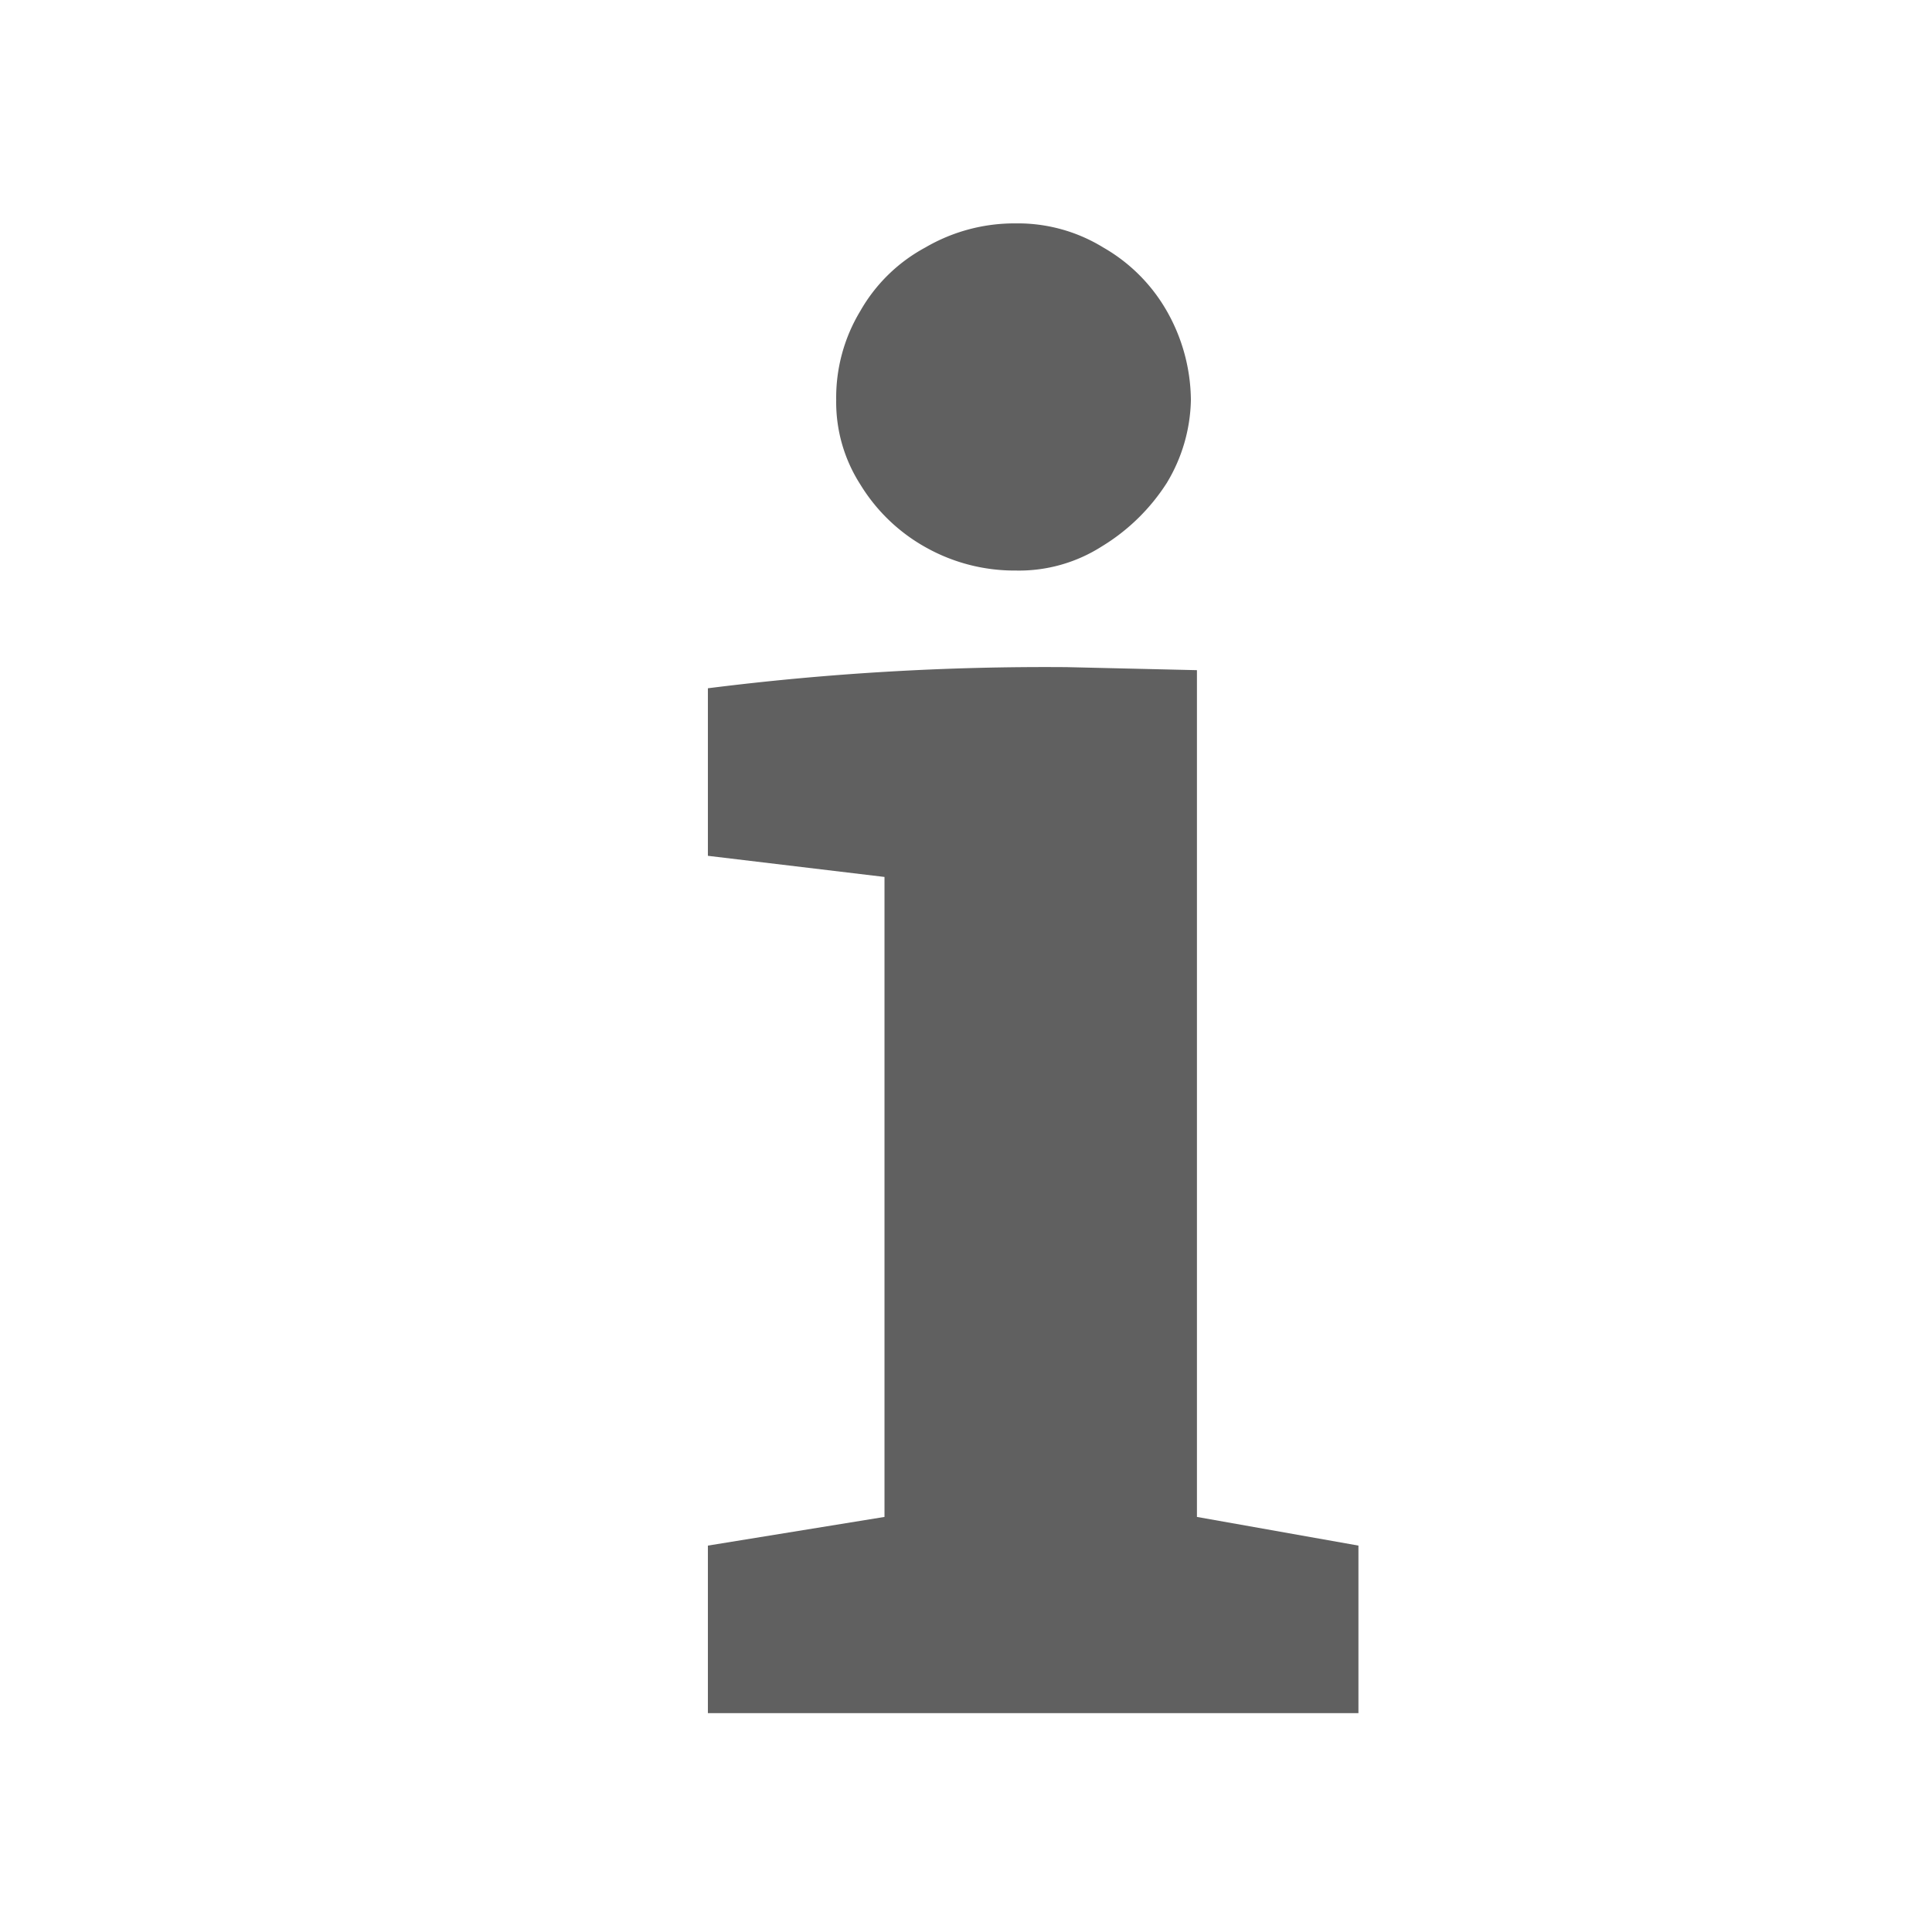
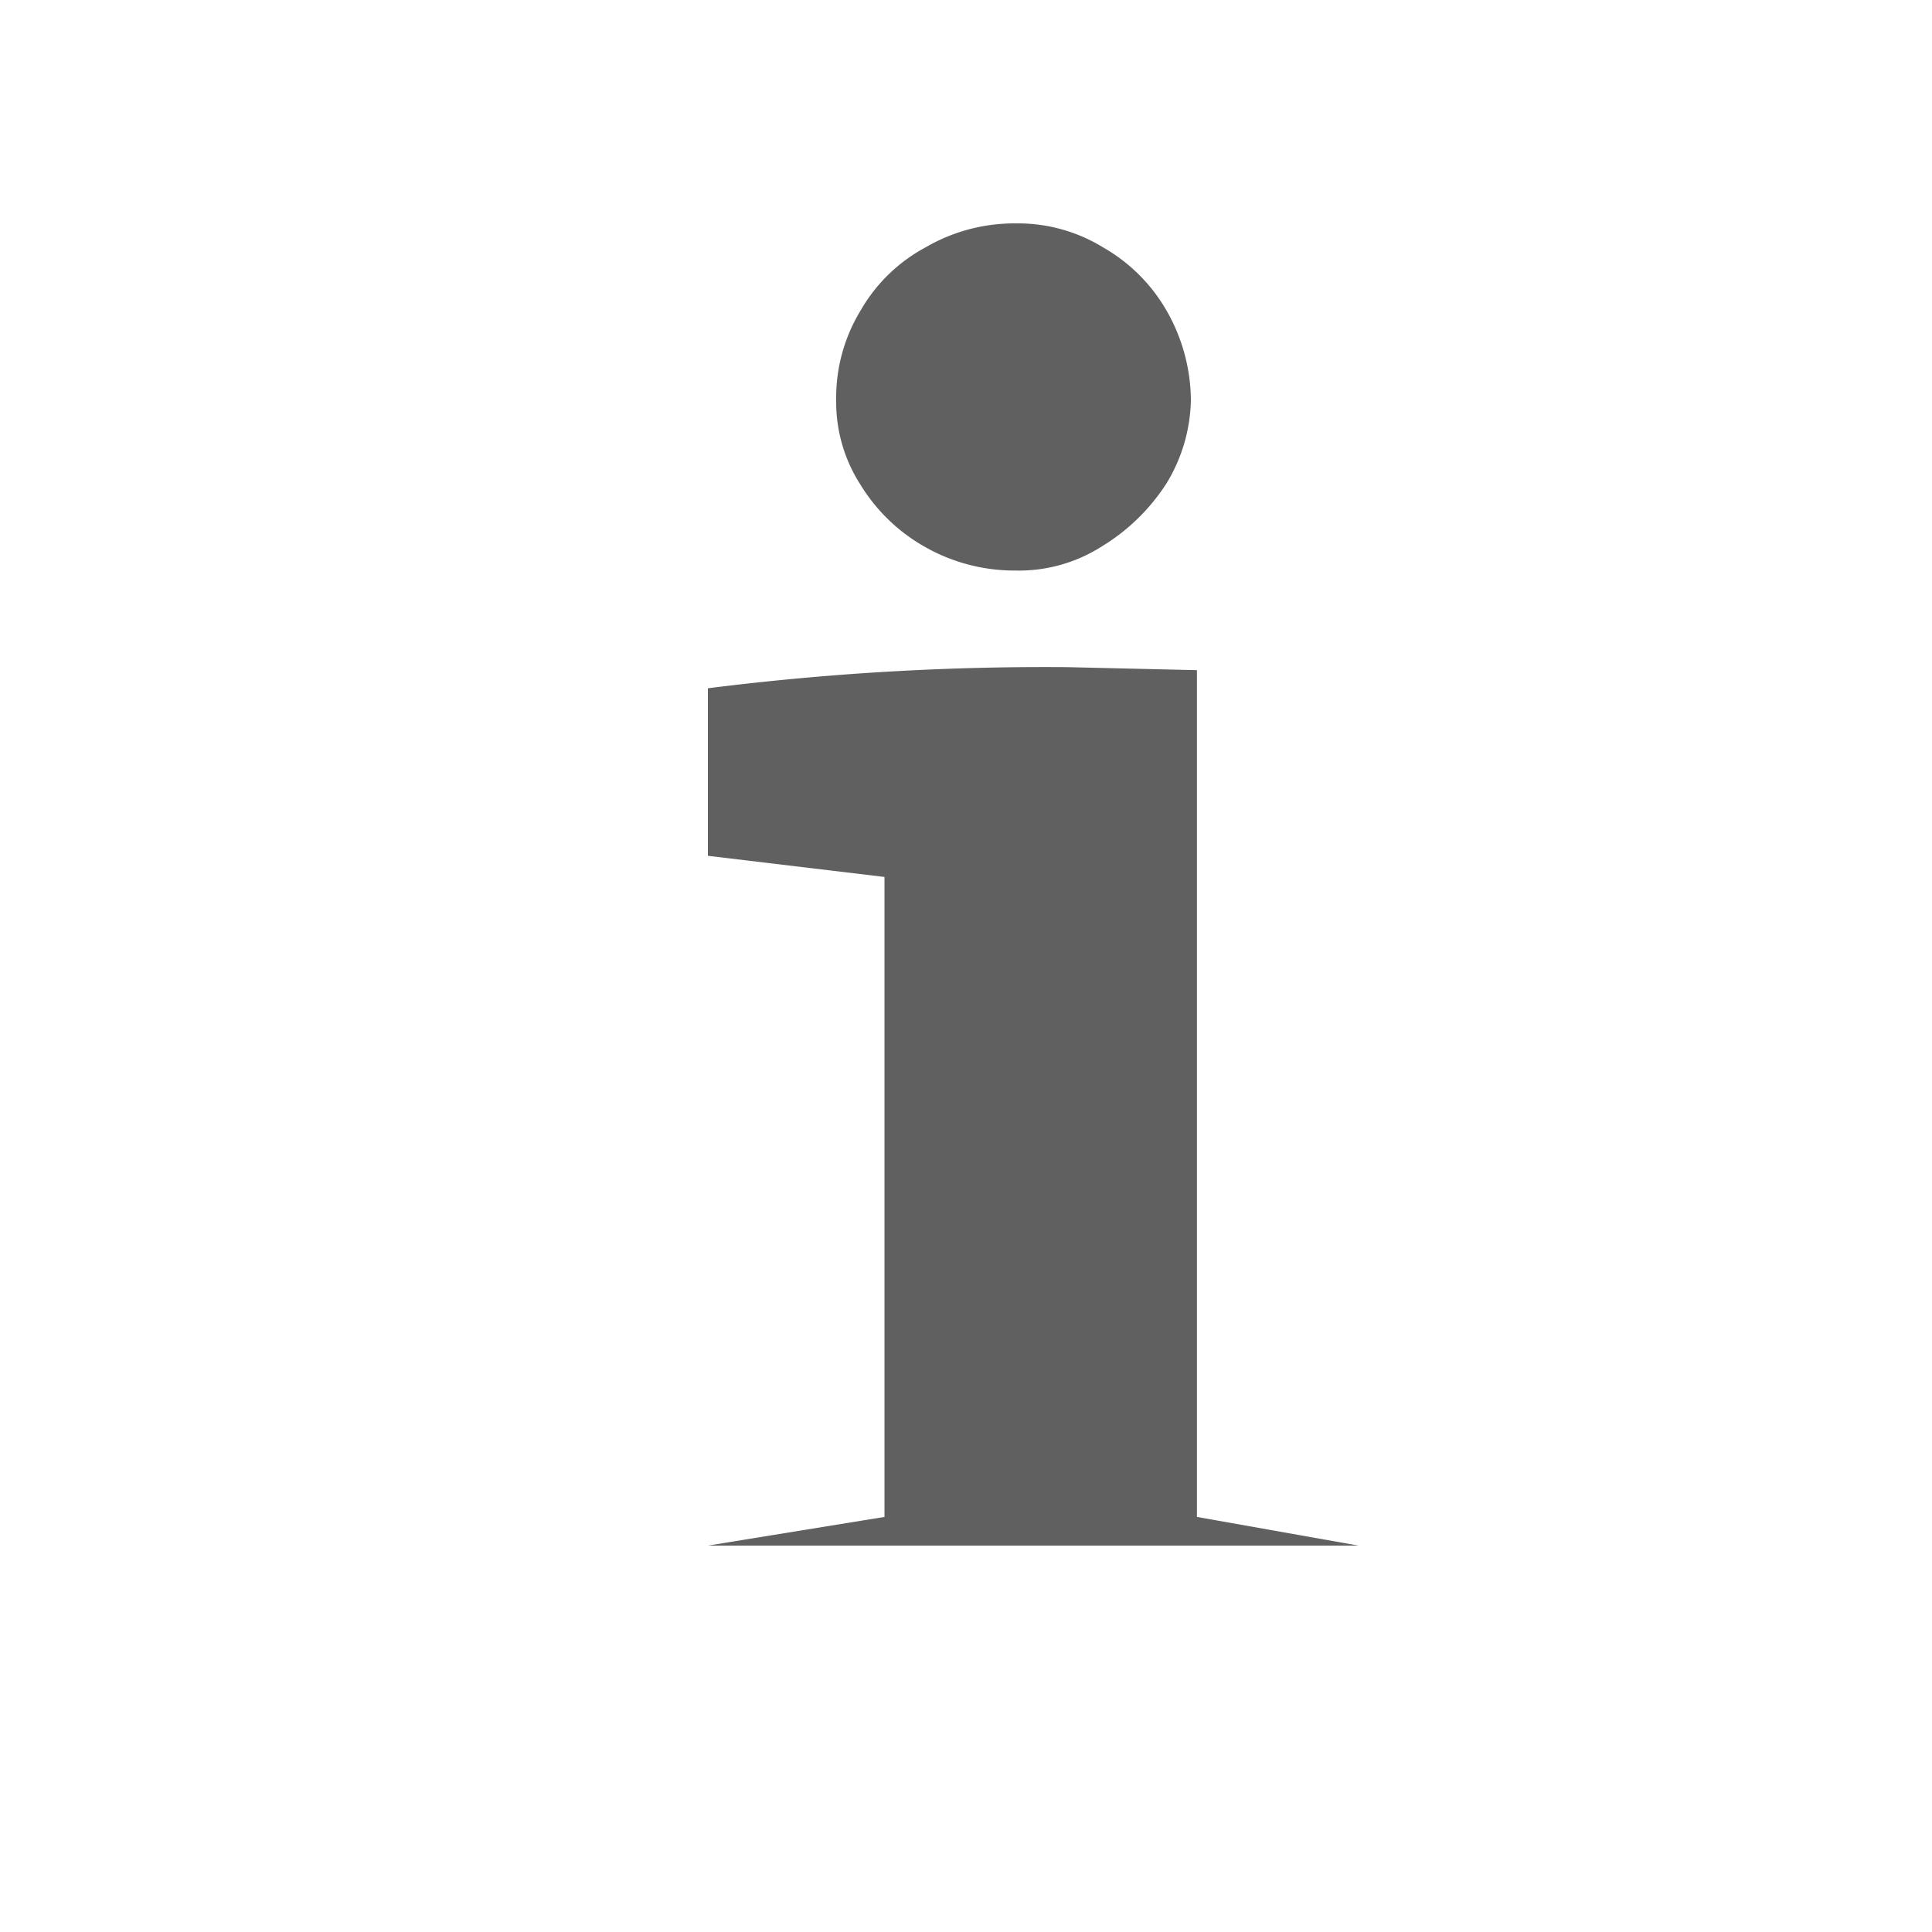
<svg xmlns="http://www.w3.org/2000/svg" id="Layer_1" data-name="Layer 1" viewBox="0 0 128 128">
  <defs>
    <style>
      .cls-info {
        stroke: none;
        fill: #606060;
      }
    </style>
  </defs>
-   <path class="cls-info" d="M90,102.4v11.1H46.9V102.4l11.7-1.9V58.1L46.9,56.7V45.6a178.2,178.2,0,0,1,23.8-1.4l8.6.2v56.1ZM61.4,36.3A11.8,11.8,0,0,1,57,32.1a10.1,10.1,0,0,1-1.6-5.6A11.1,11.1,0,0,1,57,20.6a10.9,10.9,0,0,1,4.3-4.2,11.7,11.7,0,0,1,6-1.6,10.8,10.8,0,0,1,5.8,1.6,11.3,11.3,0,0,1,4.2,4.2,12.1,12.1,0,0,1,1.6,5.9A11,11,0,0,1,77.3,32,13.3,13.3,0,0,1,73,36.2a10.2,10.2,0,0,1-5.7,1.6A12,12,0,0,1,61.4,36.3Z" />
+   <path class="cls-info" d="M90,102.4H46.9V102.4l11.7-1.9V58.1L46.9,56.7V45.6a178.2,178.2,0,0,1,23.8-1.4l8.6.2v56.1ZM61.4,36.3A11.8,11.8,0,0,1,57,32.1a10.1,10.1,0,0,1-1.6-5.6A11.1,11.1,0,0,1,57,20.6a10.9,10.9,0,0,1,4.3-4.2,11.7,11.7,0,0,1,6-1.6,10.8,10.8,0,0,1,5.8,1.6,11.3,11.3,0,0,1,4.2,4.2,12.1,12.1,0,0,1,1.6,5.9A11,11,0,0,1,77.3,32,13.3,13.3,0,0,1,73,36.2a10.2,10.2,0,0,1-5.7,1.6A12,12,0,0,1,61.4,36.3Z" />
</svg>